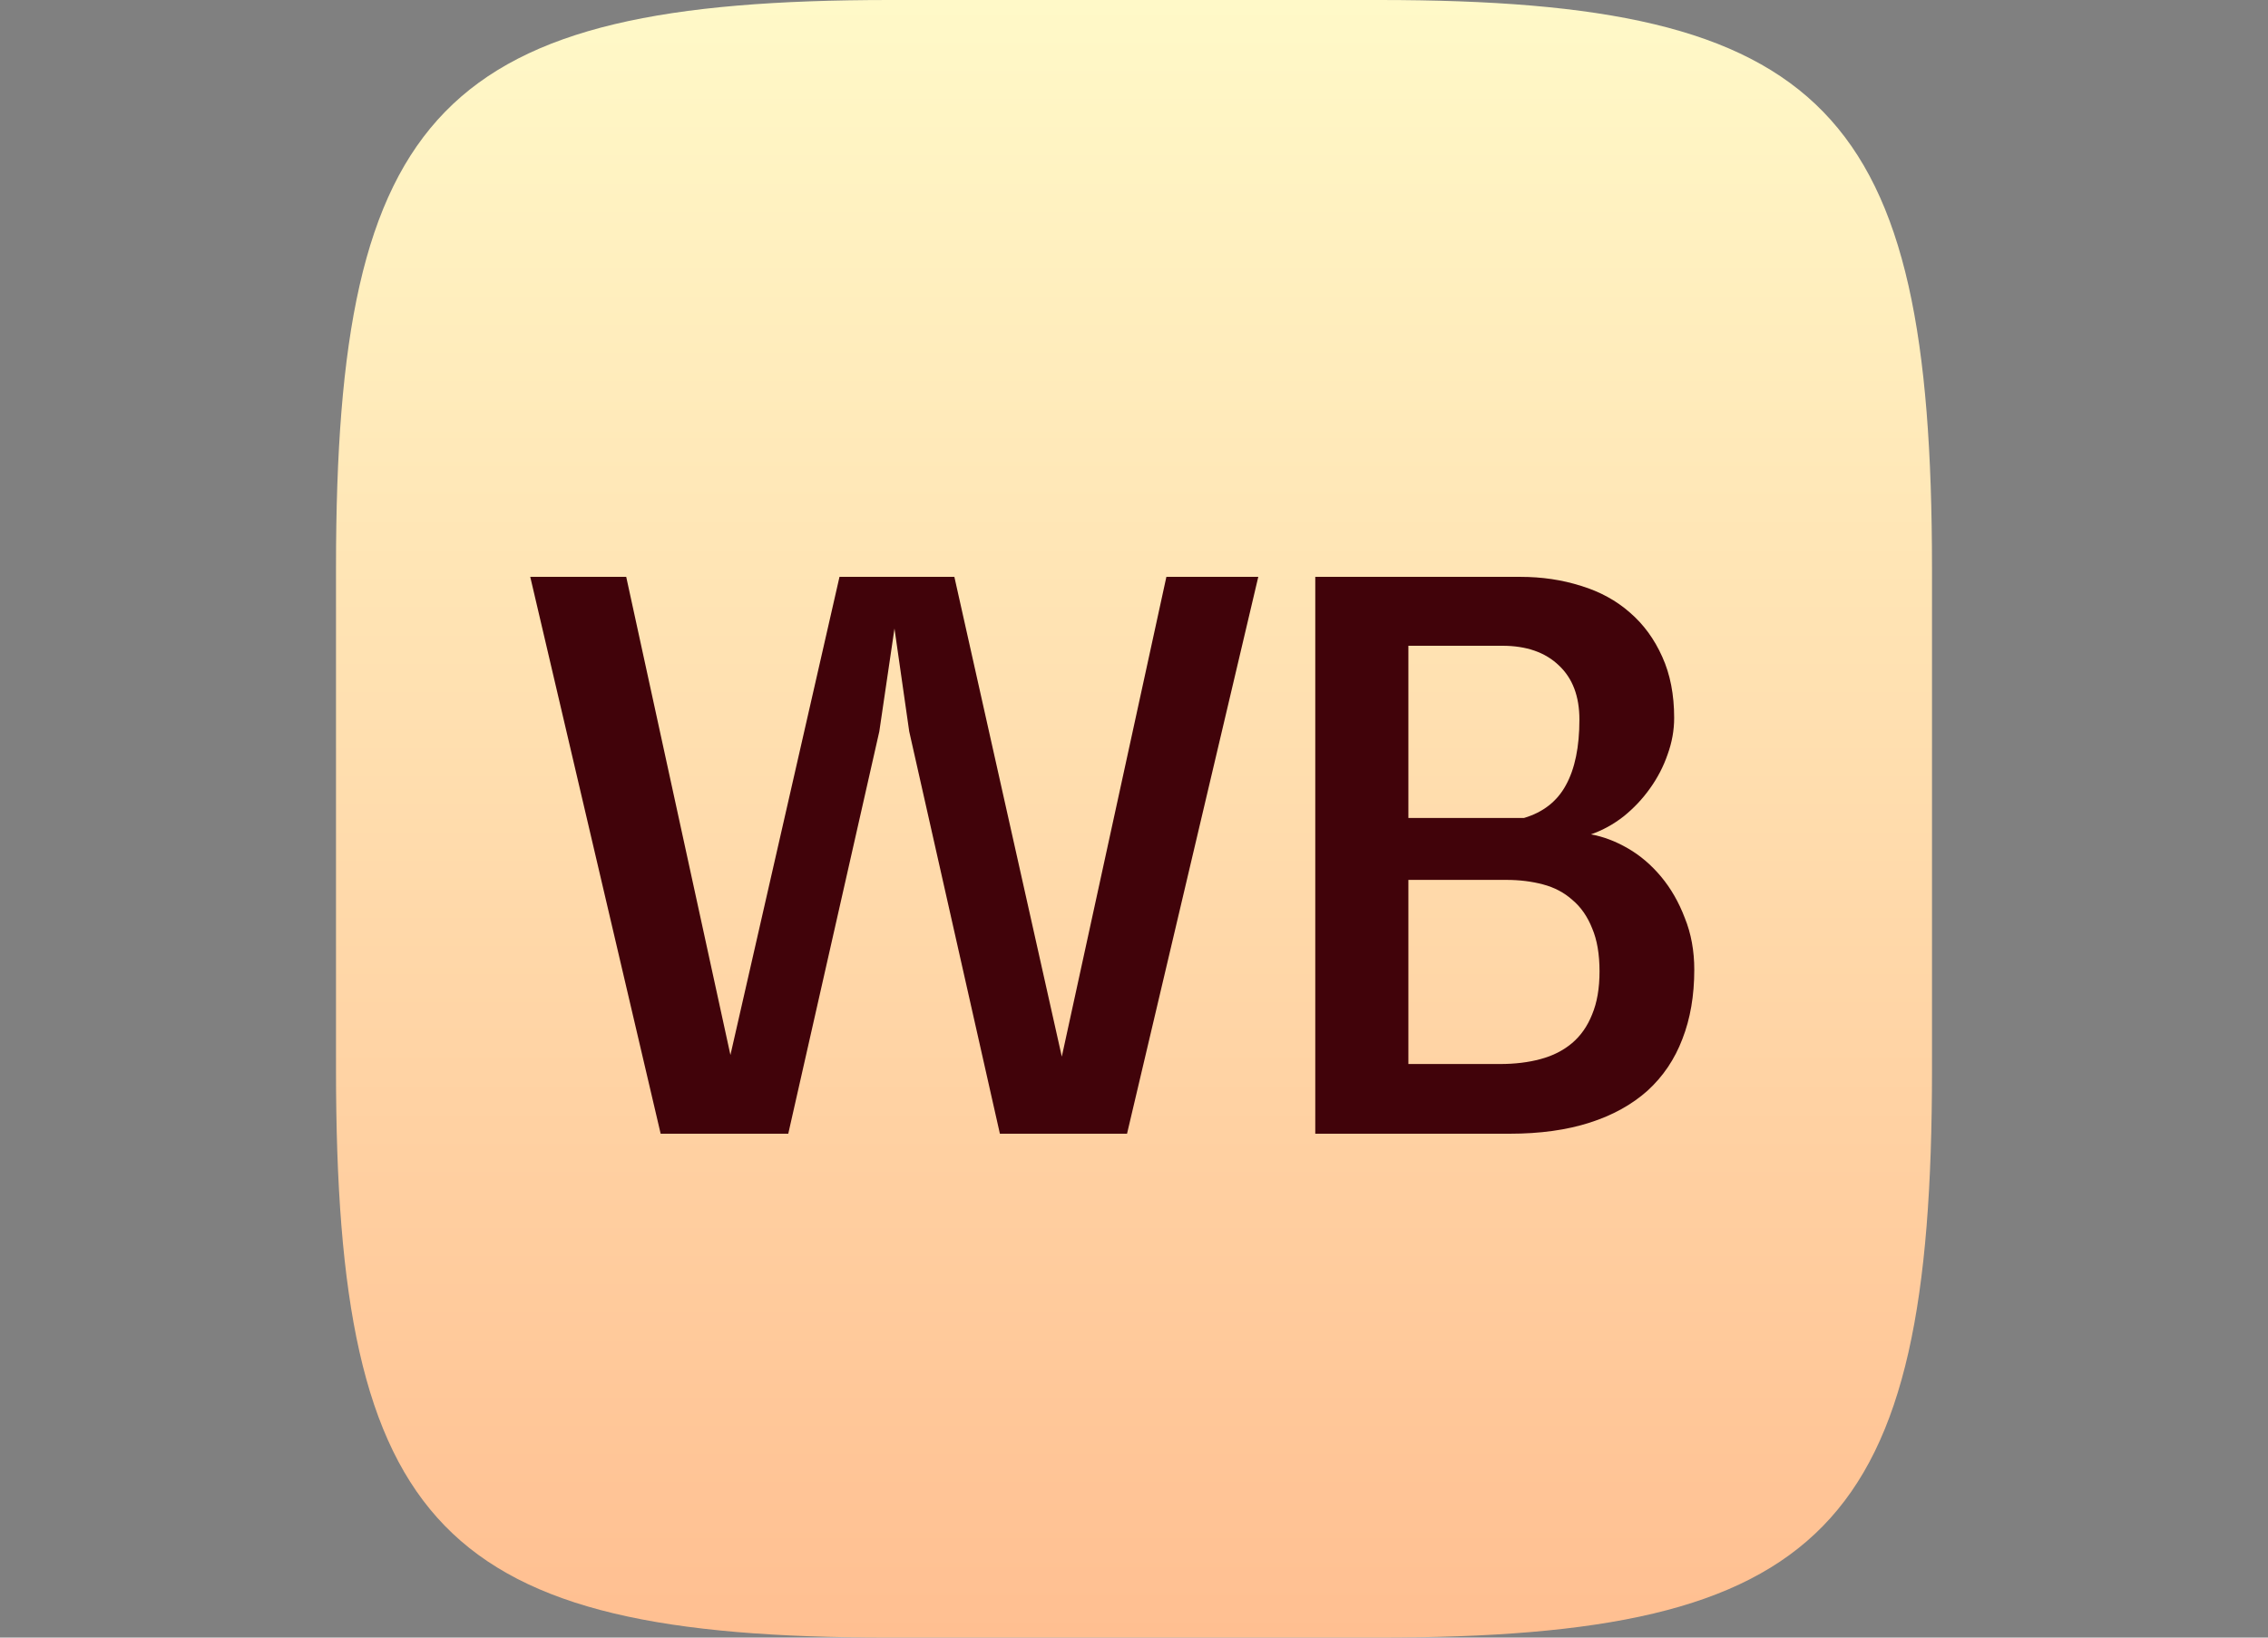
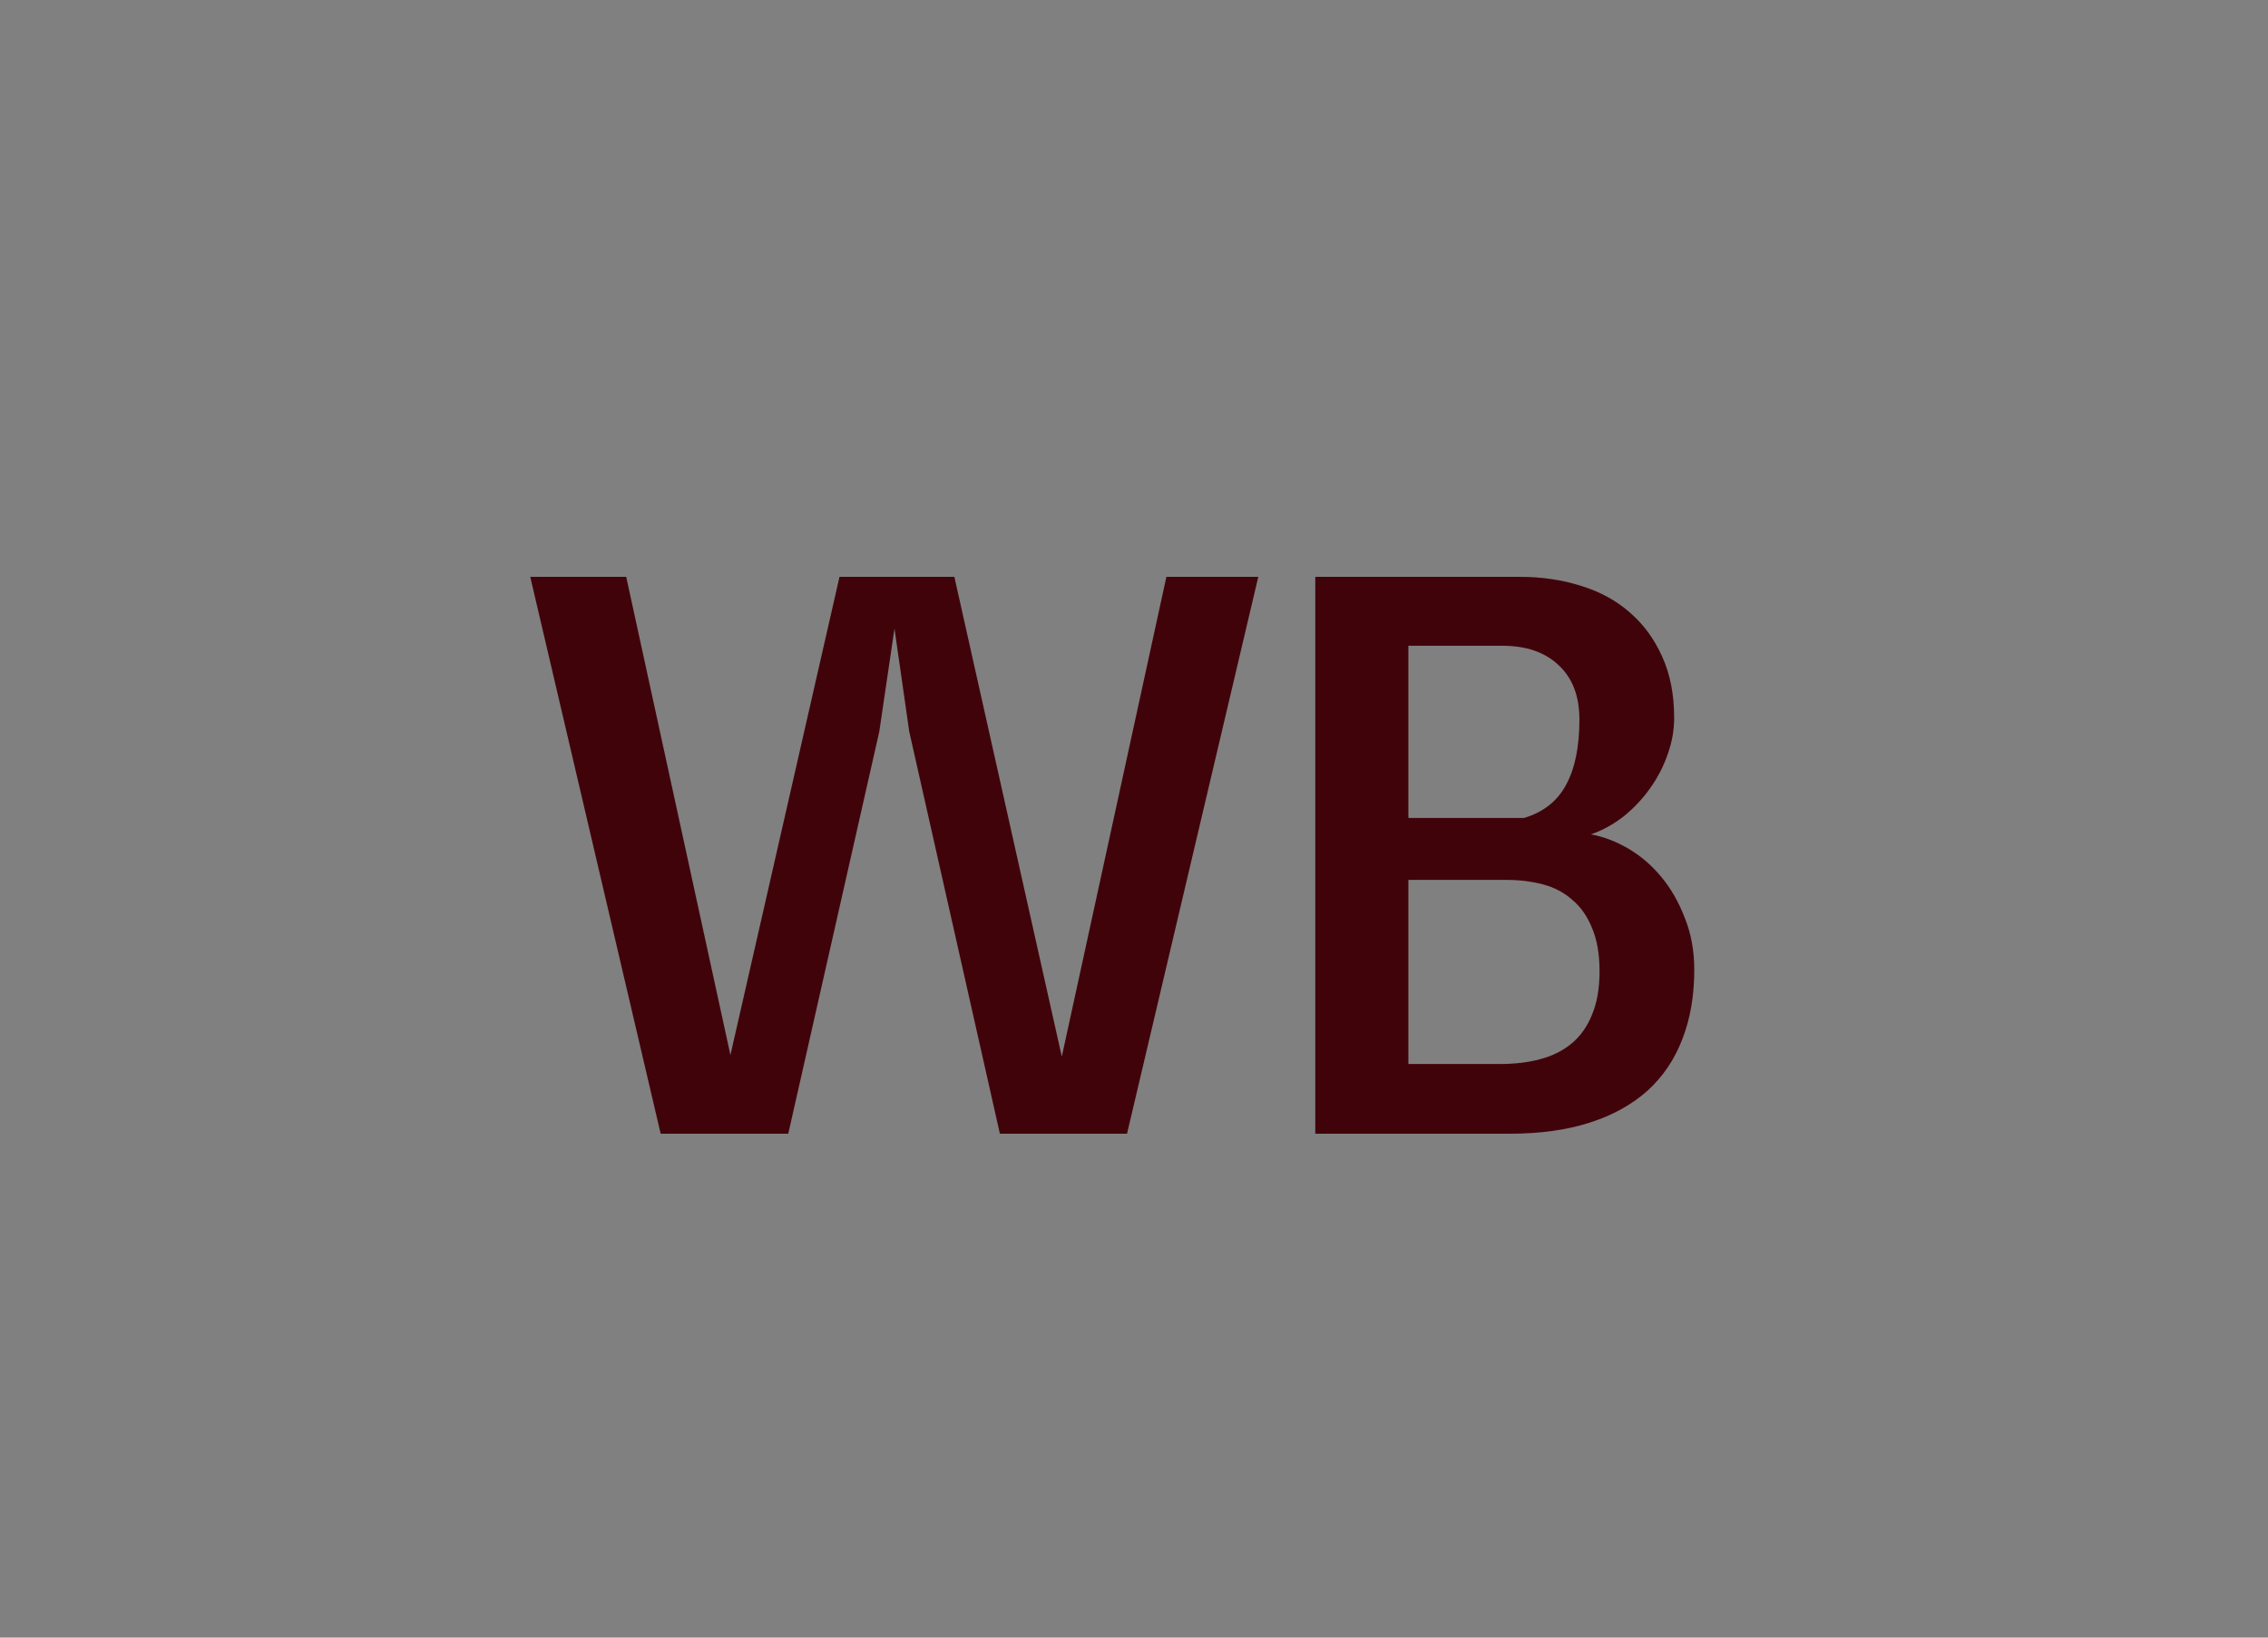
<svg xmlns="http://www.w3.org/2000/svg" width="54" height="39" viewBox="0 0 54 39" fill="none">
  <rect x="0" y="0" width="54" height="39" fill="#808080" stroke="none" />
-   <path d="M21.182 0H32.839C43.486 0 46 2.597 46 13.529V25.492C46 36.42 43.467 39 32.82 39H21.161C10.514 39 8 36.401 8 25.473V13.508C8 2.599 10.531 0 21.182 0Z" fill="url(#paint0_linear_1467_3)" />
  <path d="M12.625 13.738H14.91L17.391 25.125L19.988 13.738H22.723L25.281 25.164L27.771 13.738H29.959L26.834 27H23.807L21.648 17.42L21.297 14.969L20.936 17.42L18.768 27H15.73L12.625 13.738ZM31.316 13.738H36.199C36.714 13.738 37.195 13.81 37.645 13.953C38.094 14.09 38.481 14.301 38.807 14.588C39.132 14.868 39.389 15.219 39.578 15.643C39.767 16.059 39.861 16.544 39.861 17.098C39.861 17.391 39.809 17.68 39.705 17.967C39.607 18.253 39.467 18.523 39.285 18.777C39.109 19.025 38.901 19.246 38.66 19.441C38.419 19.63 38.159 19.773 37.879 19.871C38.172 19.923 38.465 20.034 38.758 20.203C39.051 20.372 39.315 20.597 39.549 20.877C39.783 21.157 39.972 21.486 40.115 21.863C40.265 22.234 40.34 22.645 40.34 23.094C40.34 23.712 40.245 24.262 40.057 24.744C39.874 25.226 39.598 25.636 39.227 25.975C38.855 26.307 38.397 26.561 37.85 26.736C37.303 26.912 36.668 27 35.945 27H31.316V13.738ZM35.711 25.34C36.069 25.34 36.391 25.301 36.678 25.223C36.971 25.145 37.221 25.018 37.43 24.842C37.638 24.666 37.797 24.438 37.908 24.158C38.025 23.878 38.084 23.537 38.084 23.133C38.084 22.723 38.025 22.381 37.908 22.107C37.797 21.828 37.641 21.603 37.44 21.434C37.244 21.258 37.01 21.134 36.736 21.062C36.469 20.991 36.18 20.955 35.867 20.955H33.533V25.34H35.711ZM36.287 19.48C36.743 19.344 37.075 19.083 37.283 18.699C37.498 18.309 37.605 17.788 37.605 17.137C37.605 16.583 37.443 16.154 37.117 15.848C36.792 15.535 36.342 15.379 35.77 15.379H33.533V19.48H36.287Z" fill="#41030A" />
  <defs>
    <linearGradient id="paint0_linear_1467_3" x1="27" y1="0" x2="27" y2="39" gradientUnits="userSpaceOnUse">
      <stop stop-color="#FFF9C8" />
      <stop offset="1" stop-color="#FFBF91" />
    </linearGradient>
  </defs>
</svg>